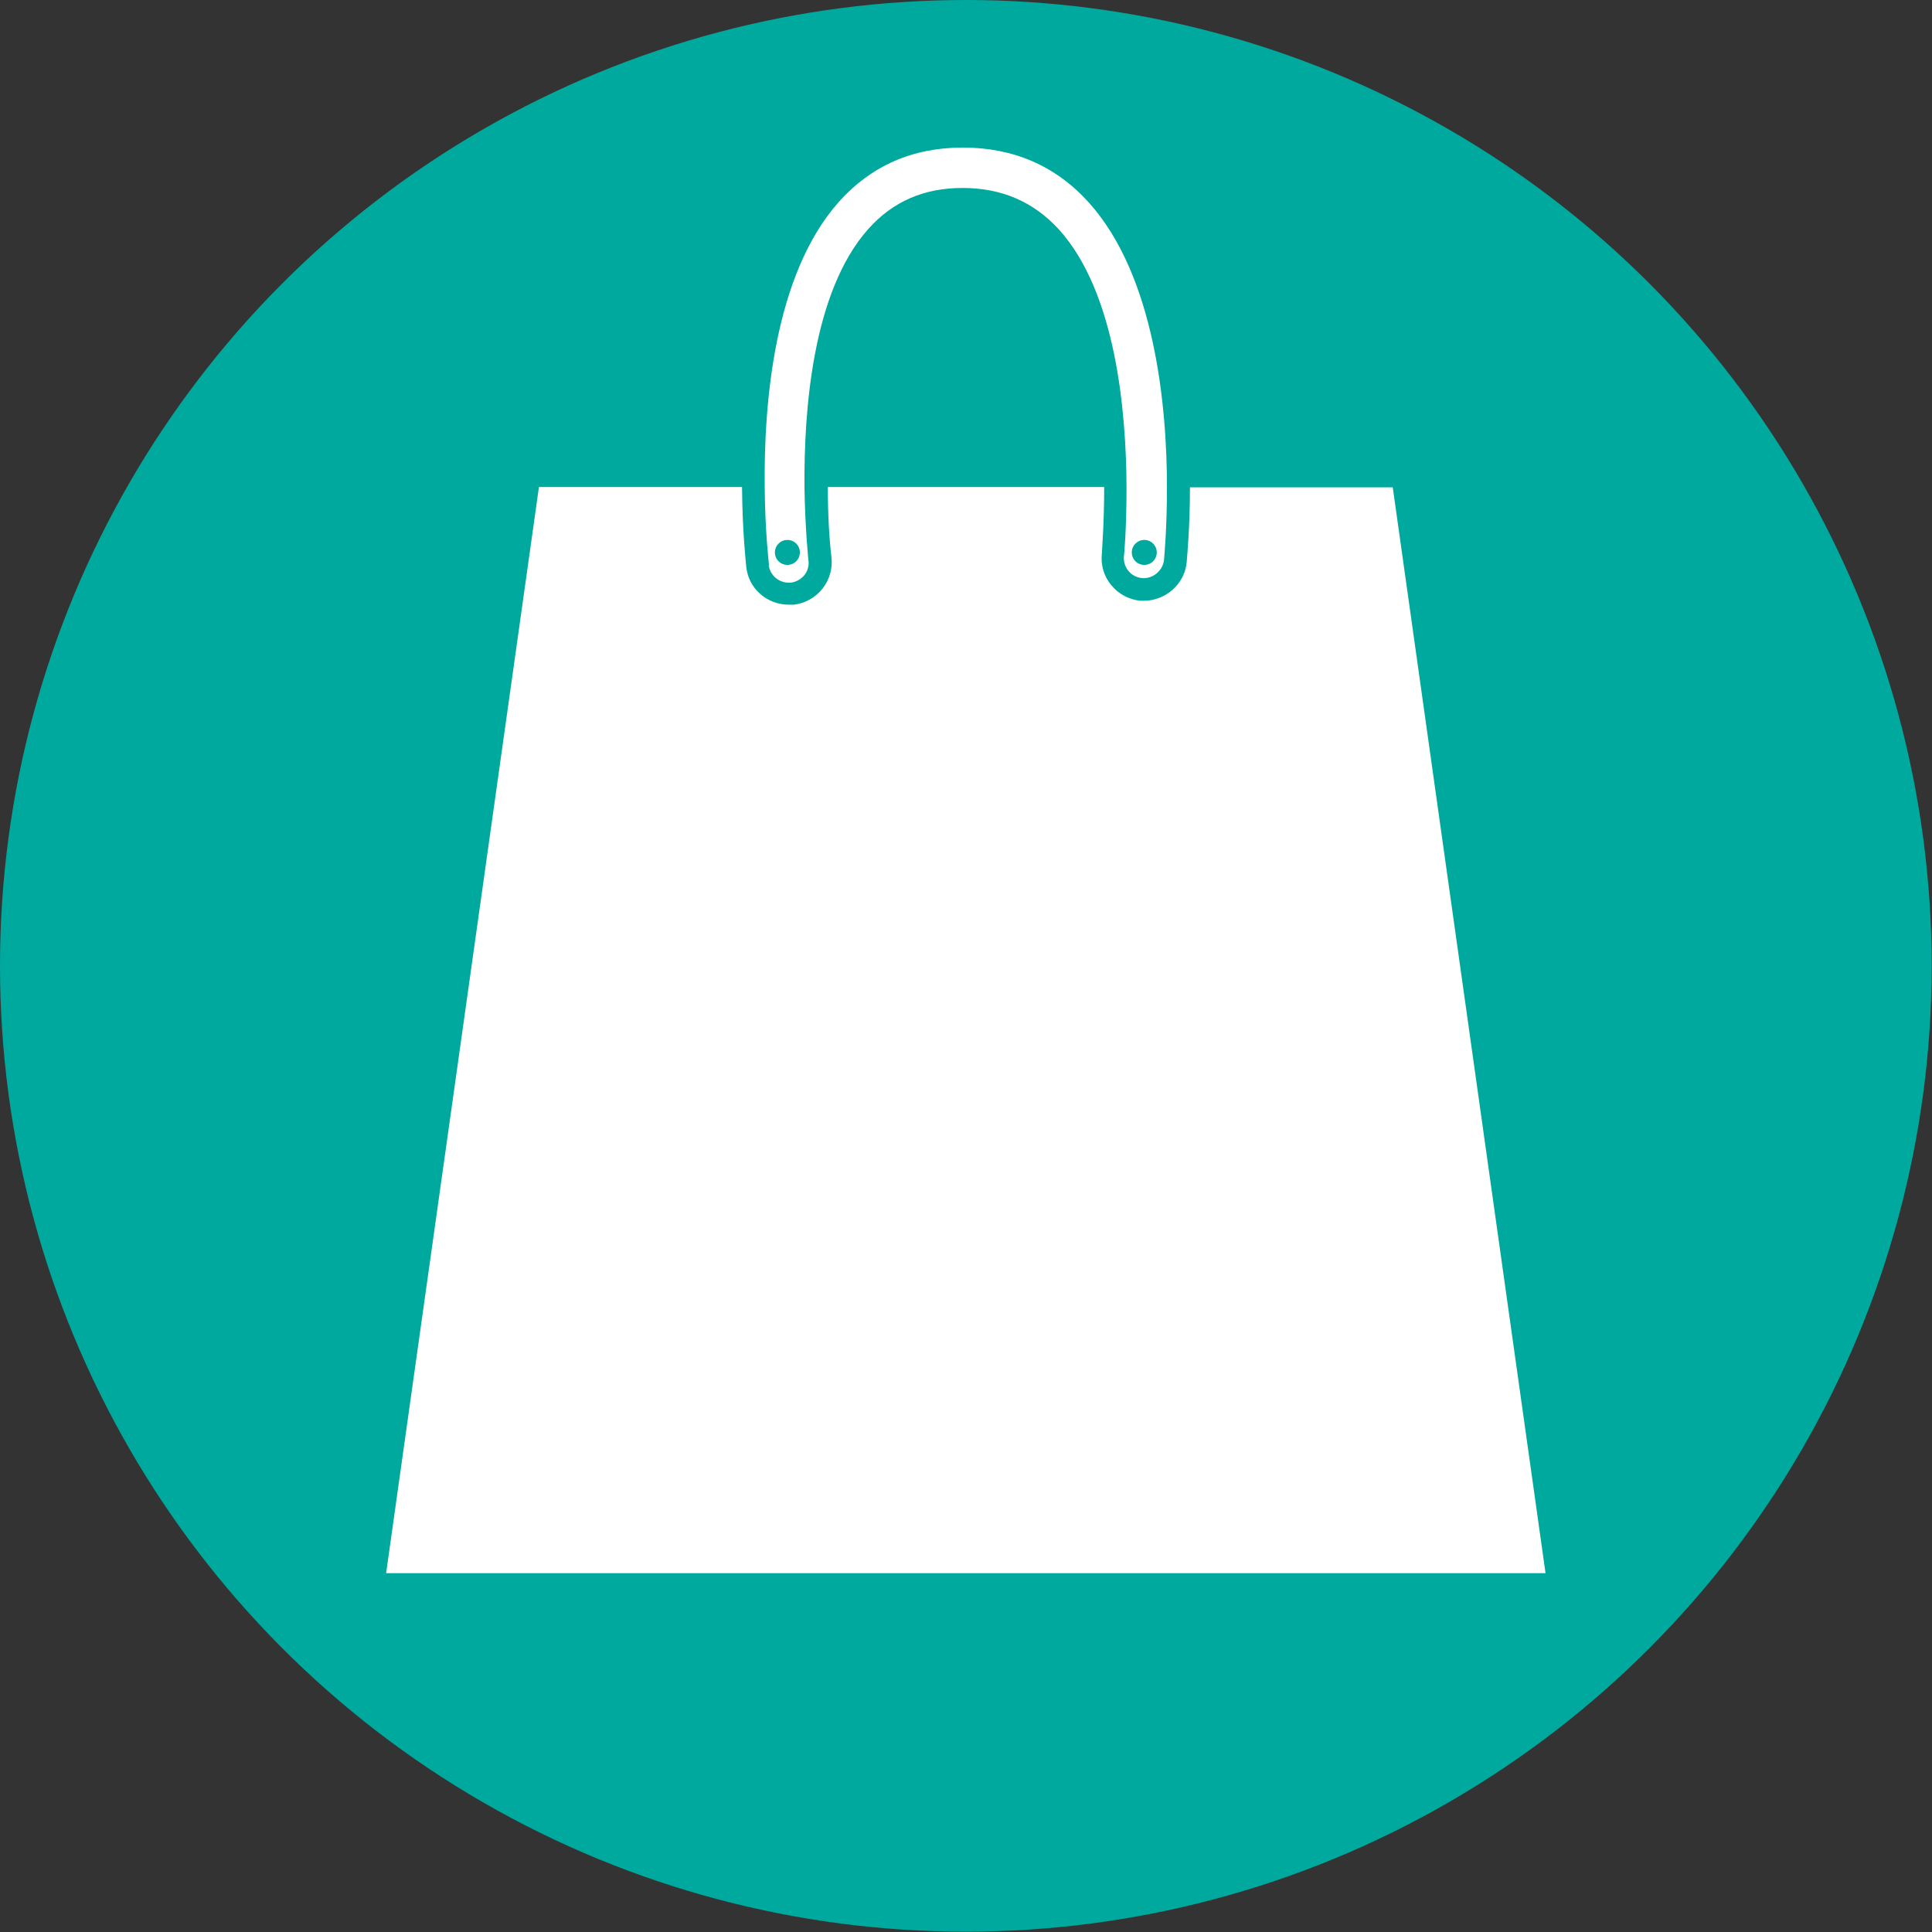
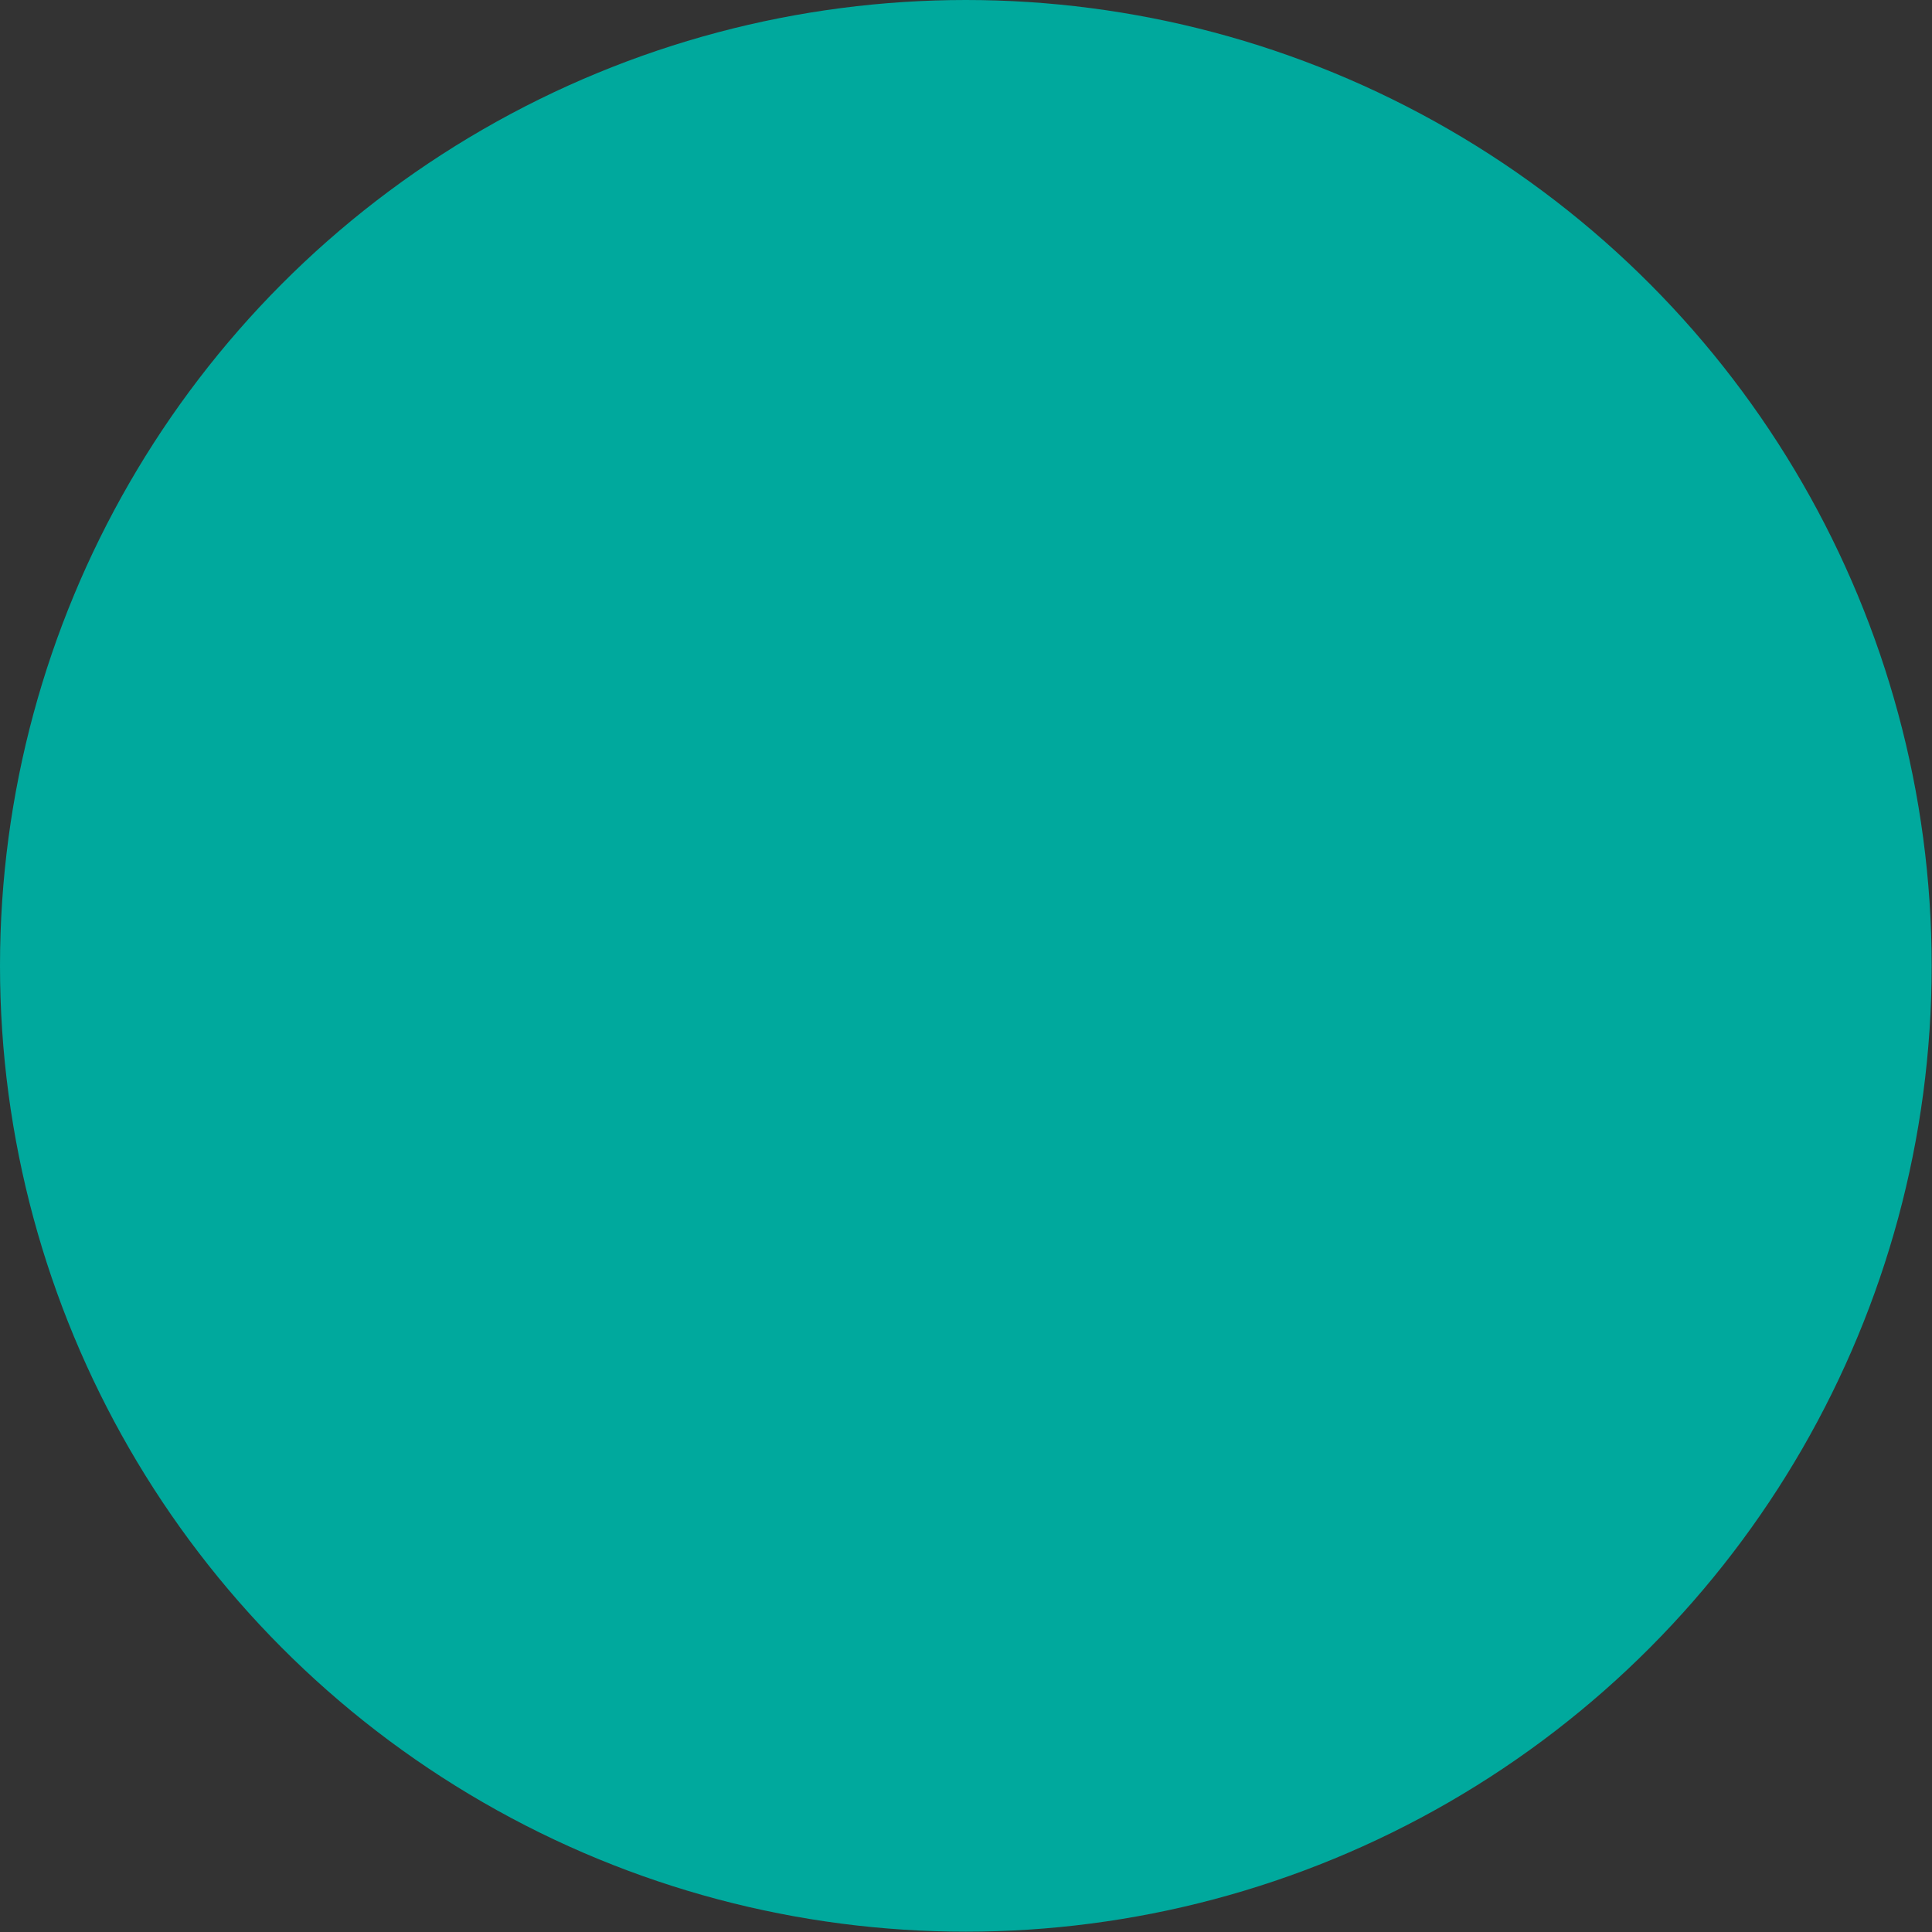
<svg xmlns="http://www.w3.org/2000/svg" id="_レイヤー_2" data-name="レイヤー 2" viewBox="0 0 58.79 58.79">
  <rect x="0" y="0" width="58.79" height="58.79" fill="#333333" stroke="none" />
  <defs>
    <style>
      .cls-1 {
        fill: #00a99d;
      }

      .cls-2 {
        fill: #fff;
      }
    </style>
  </defs>
  <g id="_テキスト" data-name="テキスト">
    <g>
      <circle class="cls-1" cx="29.39" cy="29.39" r="29.39" />
-       <path class="cls-2" d="m23.39,17.19c.04.31.3.54.61.54h.07c.34-.05.58-.35.53-.68,0-.02-.1-.93-.12-2.21-.02-2.34.24-5.96,1.94-7.87.75-.84,1.69-1.25,2.87-1.25s2.15.41,2.93,1.26c1.74,1.92,2.05,5.55,2.06,7.85,0,1.22-.07,2.07-.08,2.09-.03.34.21.64.55.67.32.03.63-.21.67-.55.01-.1.09-.98.09-2.21,0-2.48-.37-6.44-2.38-8.67-1-1.11-2.29-1.67-3.83-1.67s-2.8.56-3.78,1.66c-1.97,2.22-2.28,6.15-2.25,8.68.01,1.31.12,2.25.13,2.36Zm11.43-.76c.21,0,.38.17.38.38s-.17.38-.38.38-.38-.17-.38-.38.17-.38.38-.38Zm-10.86,0c.21,0,.38.17.38.38s-.17.38-.38.38-.38-.17-.38-.38.17-.38.38-.38Zm18.42-1.6h-6.17c0,1.17-.08,2.03-.1,2.28-.06.66-.64,1.17-1.3,1.17h-.12c-.35-.04-.66-.21-.88-.48-.22-.27-.32-.61-.28-.96,0-.09.07-.9.07-2.02h-8.41c0,.87.05,1.63.11,2.13.04.34-.05.68-.27.96-.21.27-.53.45-.87.49h-.16c-.66,0-1.22-.49-1.29-1.14-.01-.11-.12-1.08-.13-2.44h-6.18l-4.65,33.05h35.28l-4.65-33.05Z" />
    </g>
  </g>
</svg>